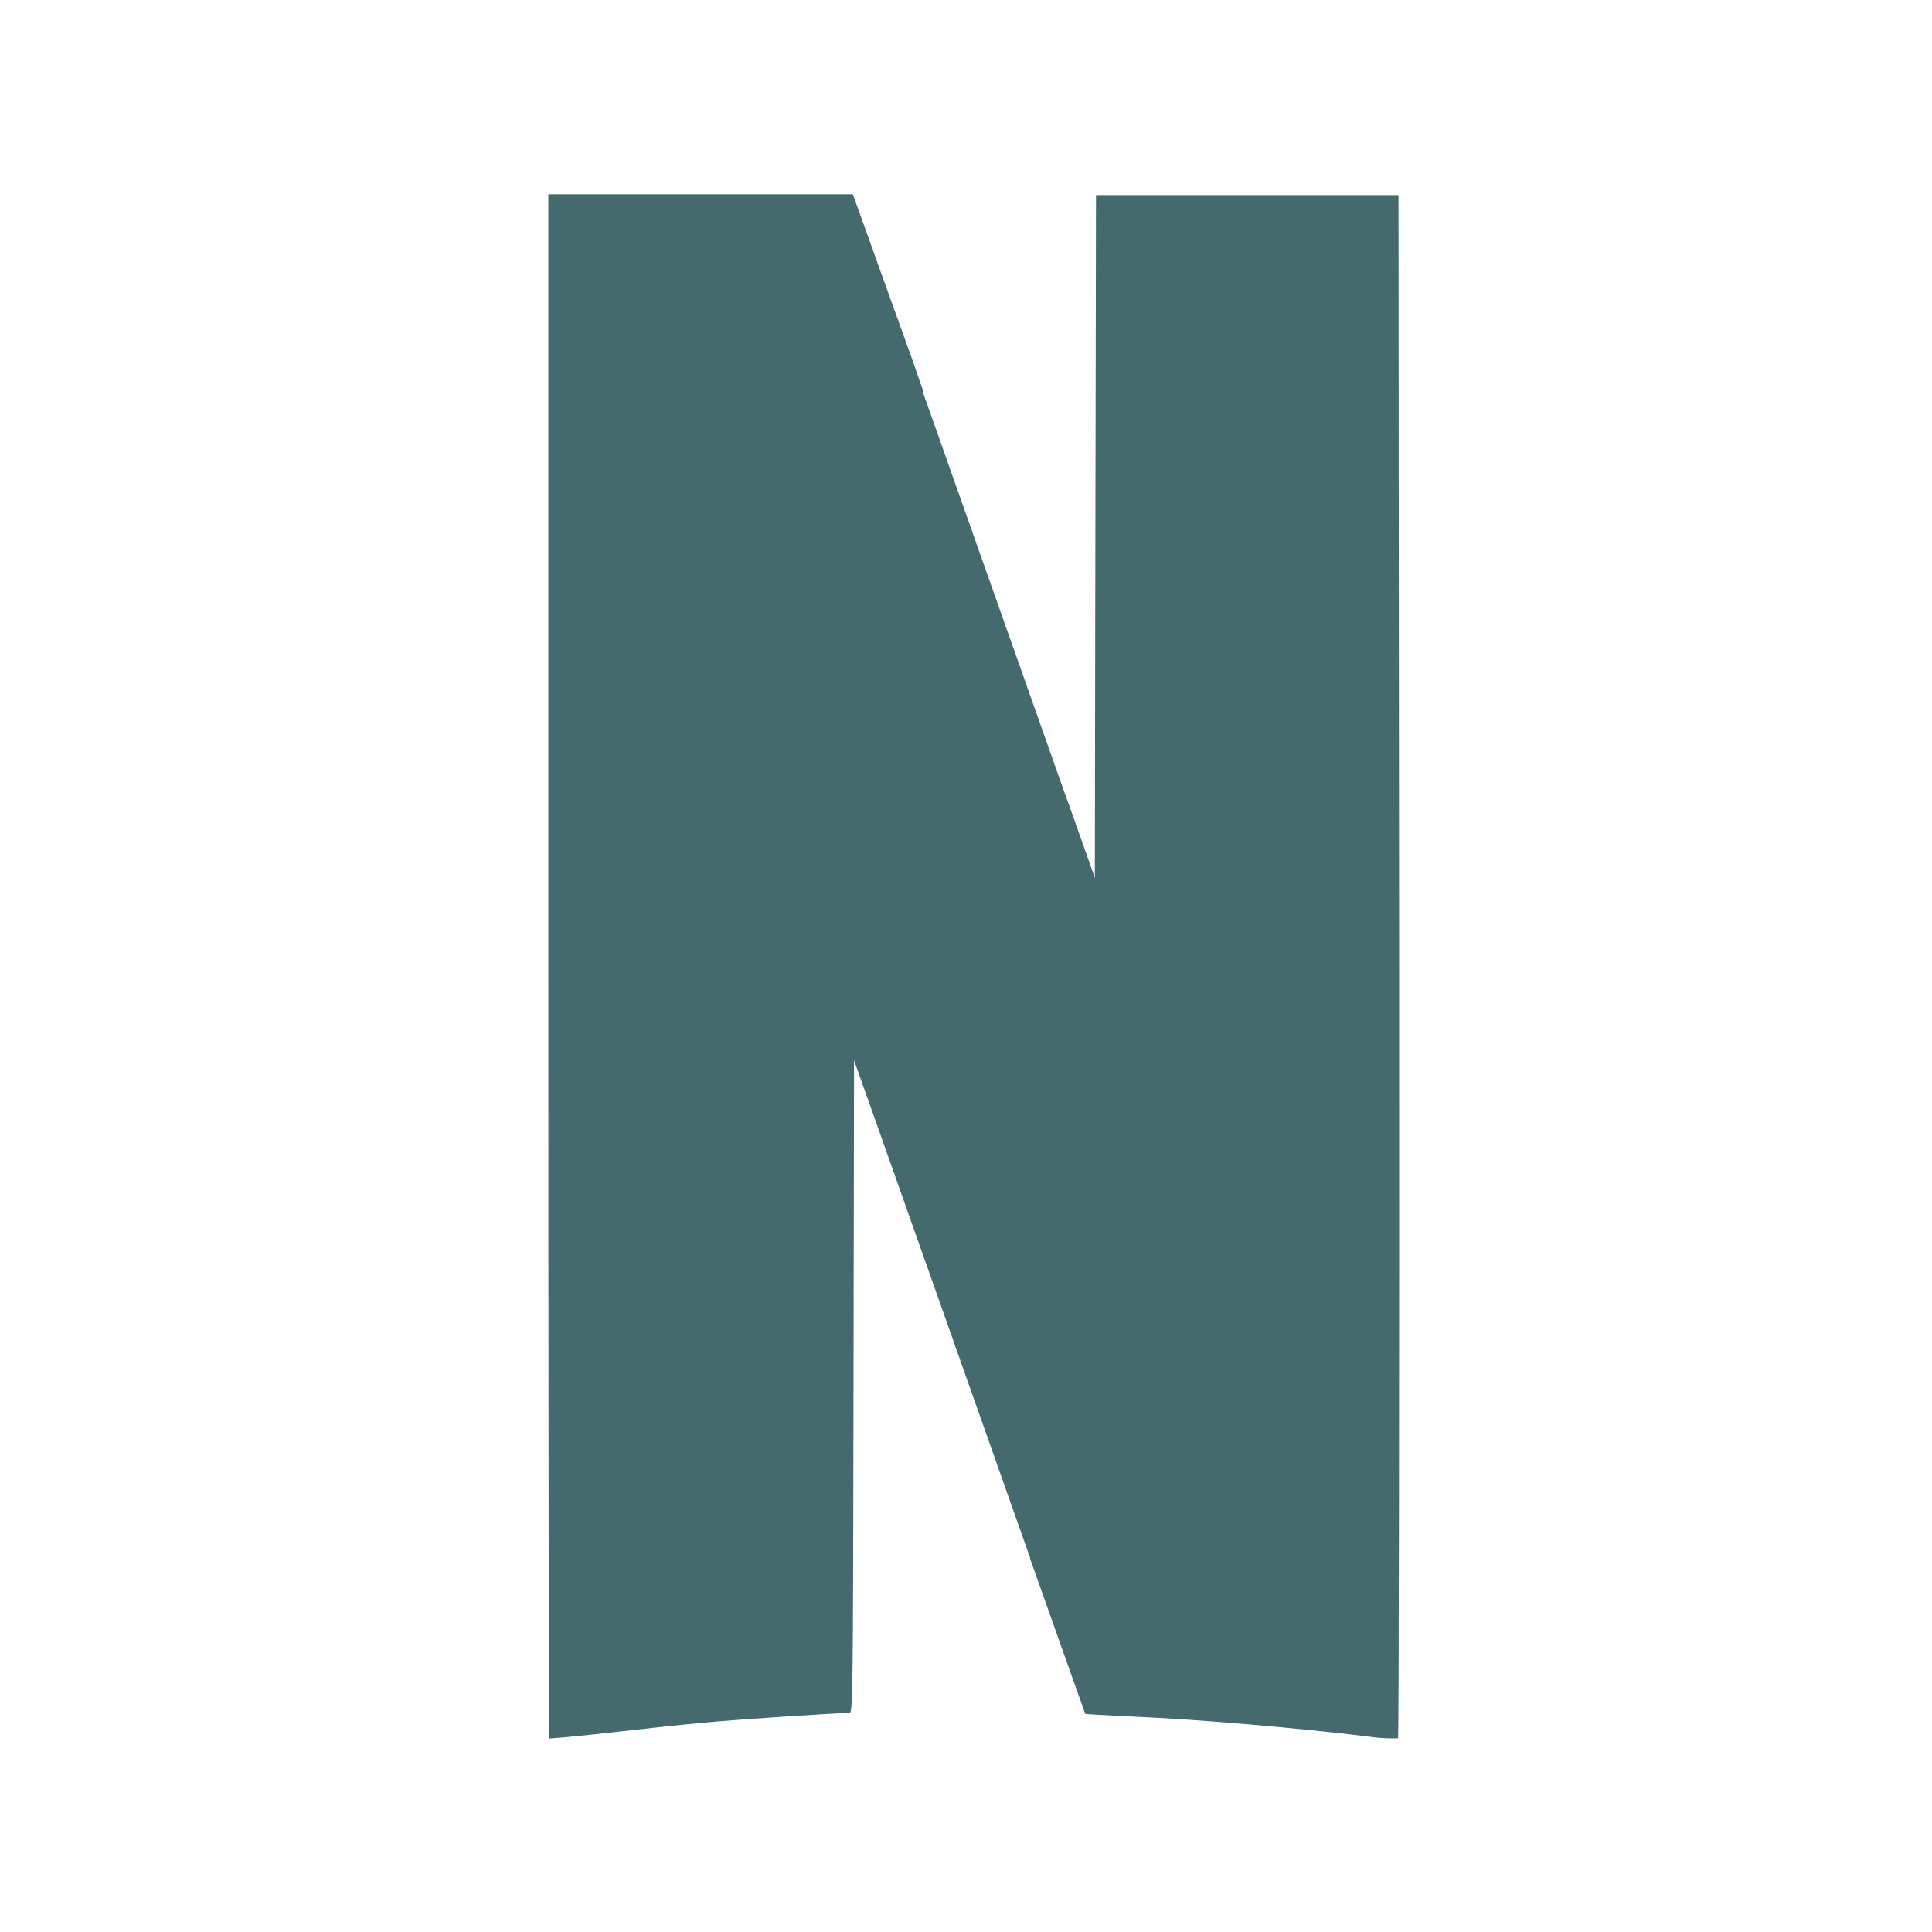
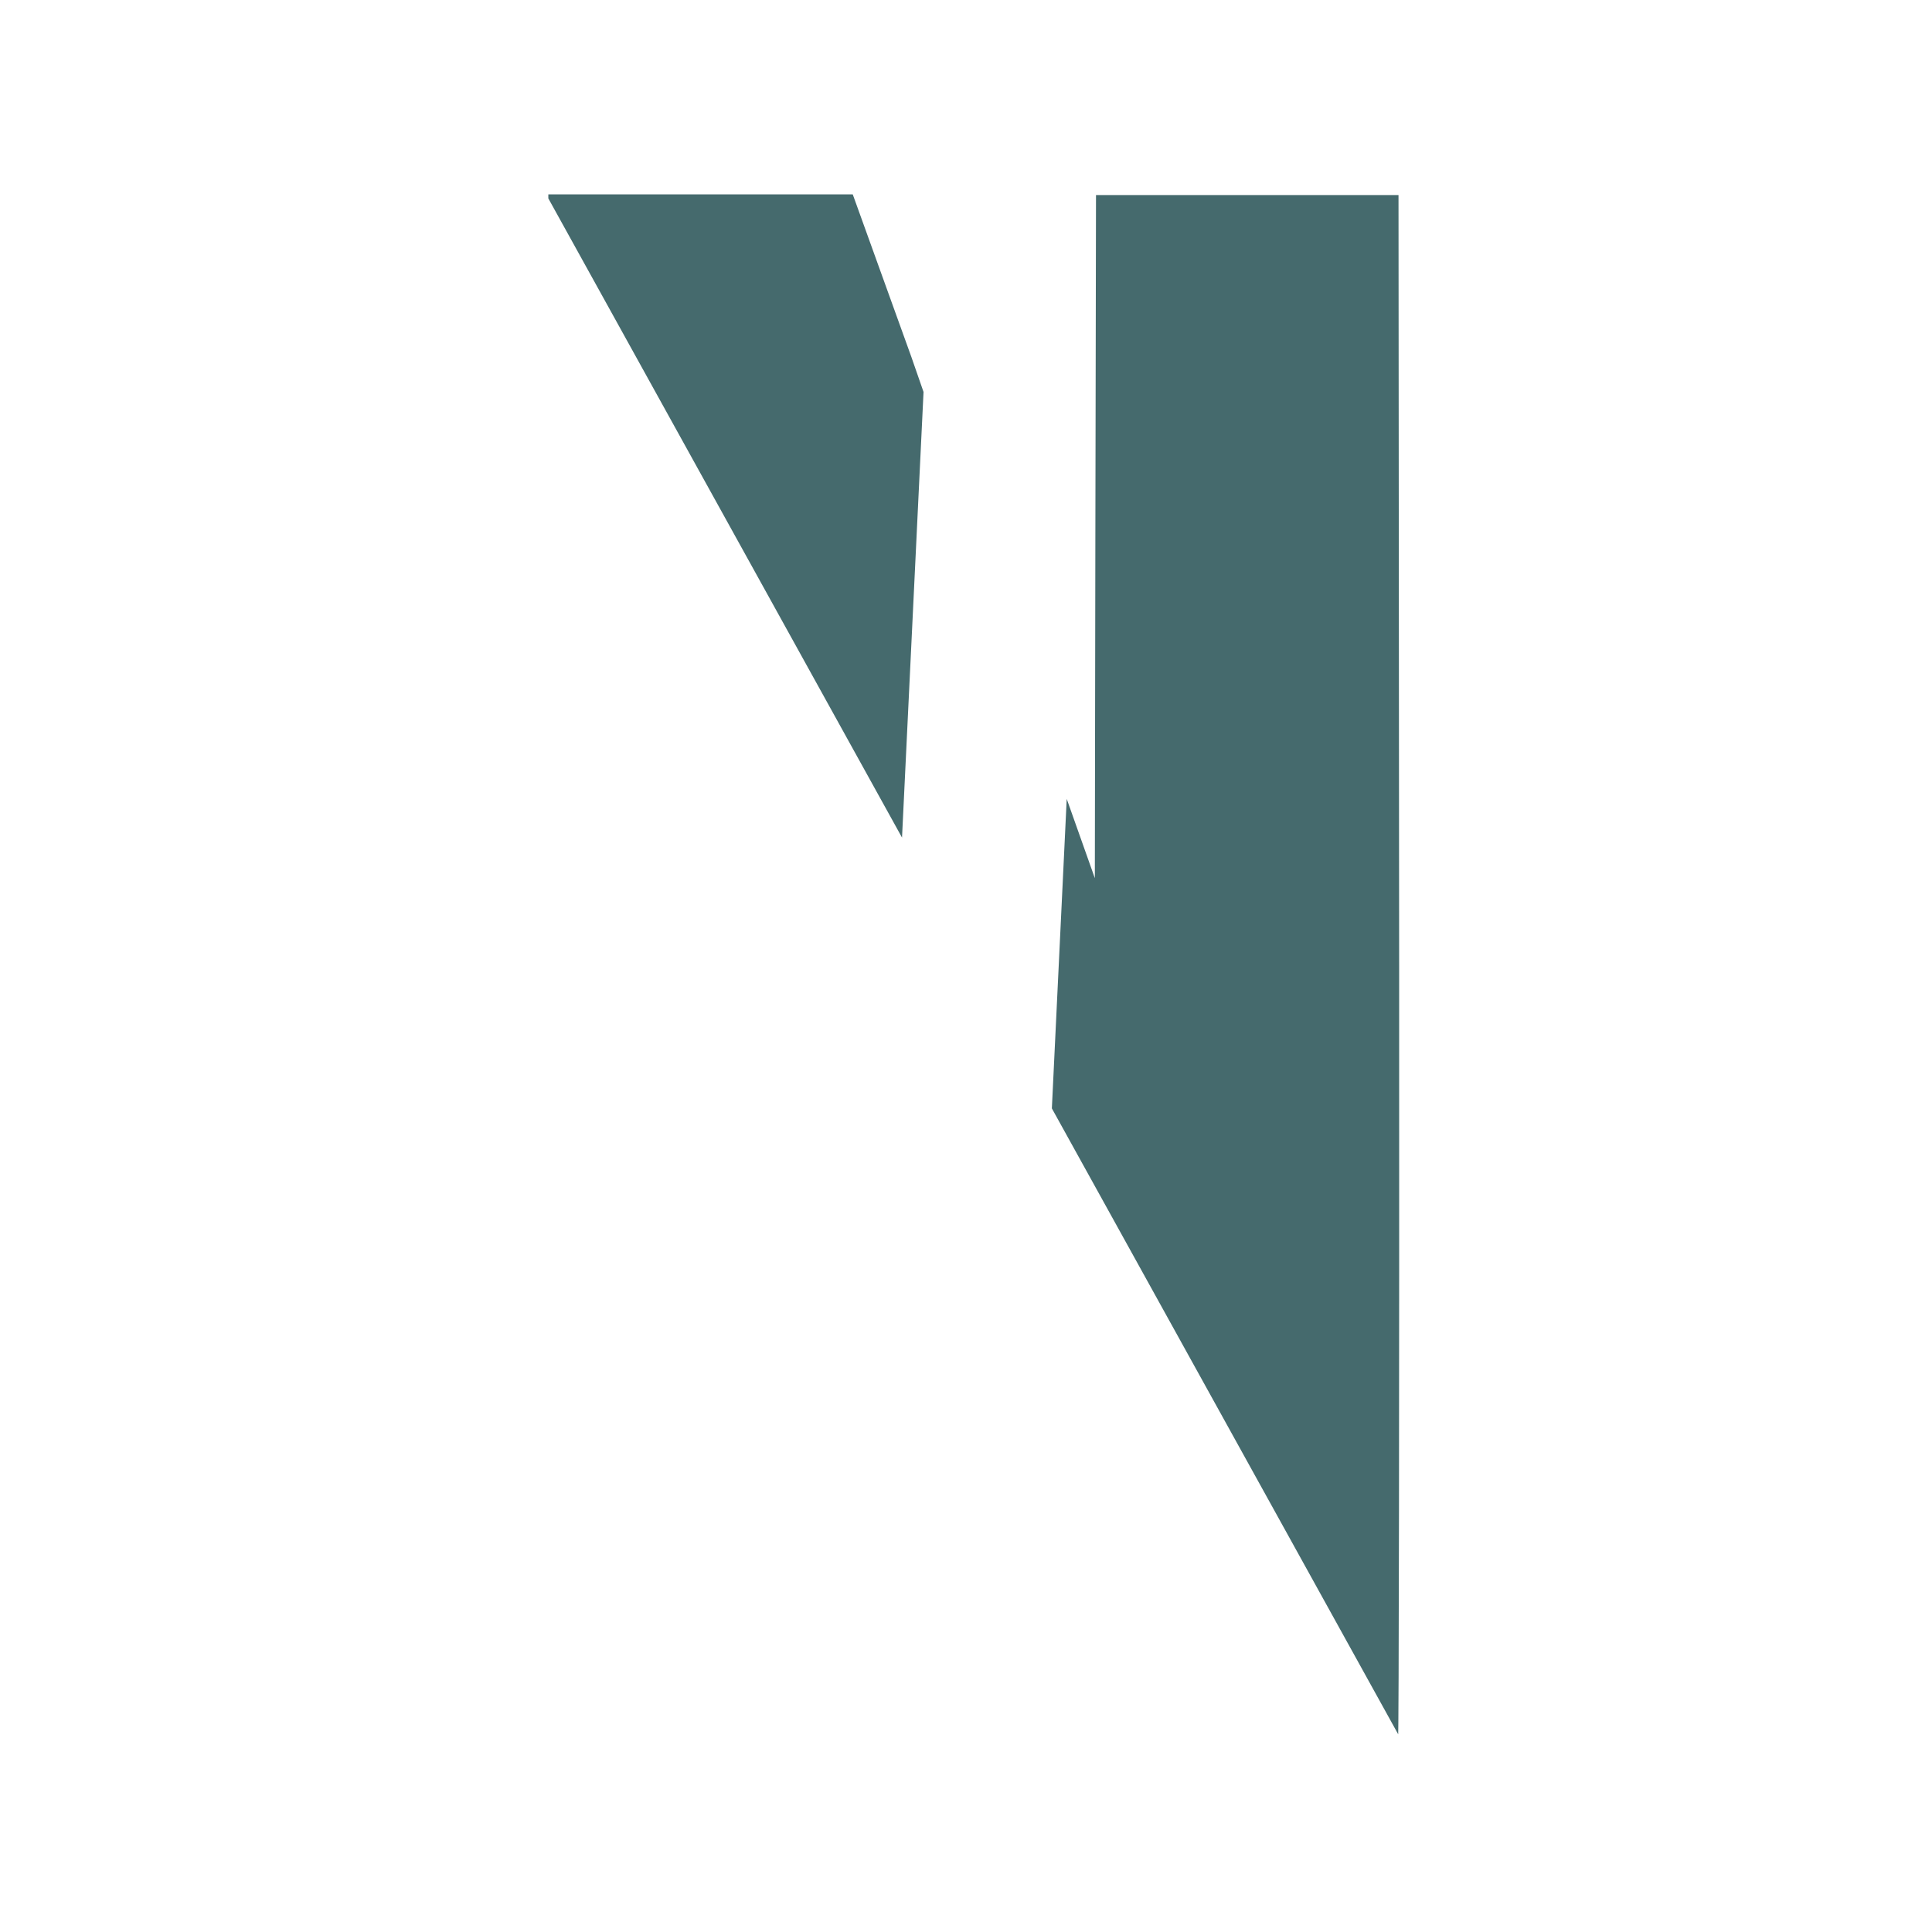
<svg xmlns="http://www.w3.org/2000/svg" width="500" zoomAndPan="magnify" viewBox="0 0 375 375" height="500" preserveAspectRatio="xMidYMid meet" version="1.0">
  <defs>
    <clipPath id="385188dda8">
-       <path d="M 106 37.73 L 272 37.73 L 272 337.73 L 106 337.73 Z M 106 37.73 " clip-rule="nonzero" />
+       <path d="M 106 37.73 L 272 37.73 L 272 337.73 Z M 106 37.73 " clip-rule="nonzero" />
    </clipPath>
  </defs>
  <g clip-path="url(#385188dda8)">
-     <path fill="#456a6d" d="M 106.43 37.73 L 165.77 205.875 L 165.77 205.789 L 170.465 219.027 C 196.547 292.832 210.57 332.402 210.648 332.488 C 210.723 332.578 214.645 332.738 219.391 332.988 C 233.828 333.613 251.738 335.238 265.316 336.859 C 266.84 337.109 268.59 337.246 270.363 337.246 C 270.699 337.246 271.023 337.246 271.363 337.234 L 271.312 337.234 L 212.469 170.34 L 207.023 154.977 L 176.762 69.406 C 171.016 53.172 166.145 39.332 165.895 38.805 L 165.531 37.746 L 106.504 37.746 Z M 106.43 37.73 " fill-opacity="1" fill-rule="nonzero" />
    <path fill="#456a6d" d="M 212.734 37.883 L 212.609 104.168 L 212.508 170.453 L 207.051 155.066 L 199.969 302.574 C 206.898 322.148 210.609 332.551 210.648 332.641 C 210.684 332.727 214.645 332.938 219.391 333.164 C 233.84 333.789 251.738 335.41 265.367 337.035 C 266.891 337.285 268.641 337.422 270.426 337.422 C 270.762 337.422 271.086 337.422 271.41 337.41 L 271.363 337.41 C 271.523 337.285 271.613 269.699 271.574 187.379 L 271.449 37.855 L 212.734 37.855 Z M 106.43 37.73 L 106.43 187.516 C 106.43 269.887 106.516 337.359 106.617 337.422 C 106.715 337.484 111.812 337.047 117.945 336.348 C 124.078 335.648 132.559 334.727 136.805 334.352 C 143.273 333.727 162.633 332.477 164.883 332.477 C 165.531 332.477 165.582 329.105 165.668 269.016 L 165.77 205.551 L 170.516 218.789 L 172.141 223.488 L 179.258 76.078 L 176.887 69.258 L 165.52 37.73 L 106.414 37.73 Z M 106.43 37.73 " fill-opacity="1" fill-rule="nonzero" />
  </g>
</svg>